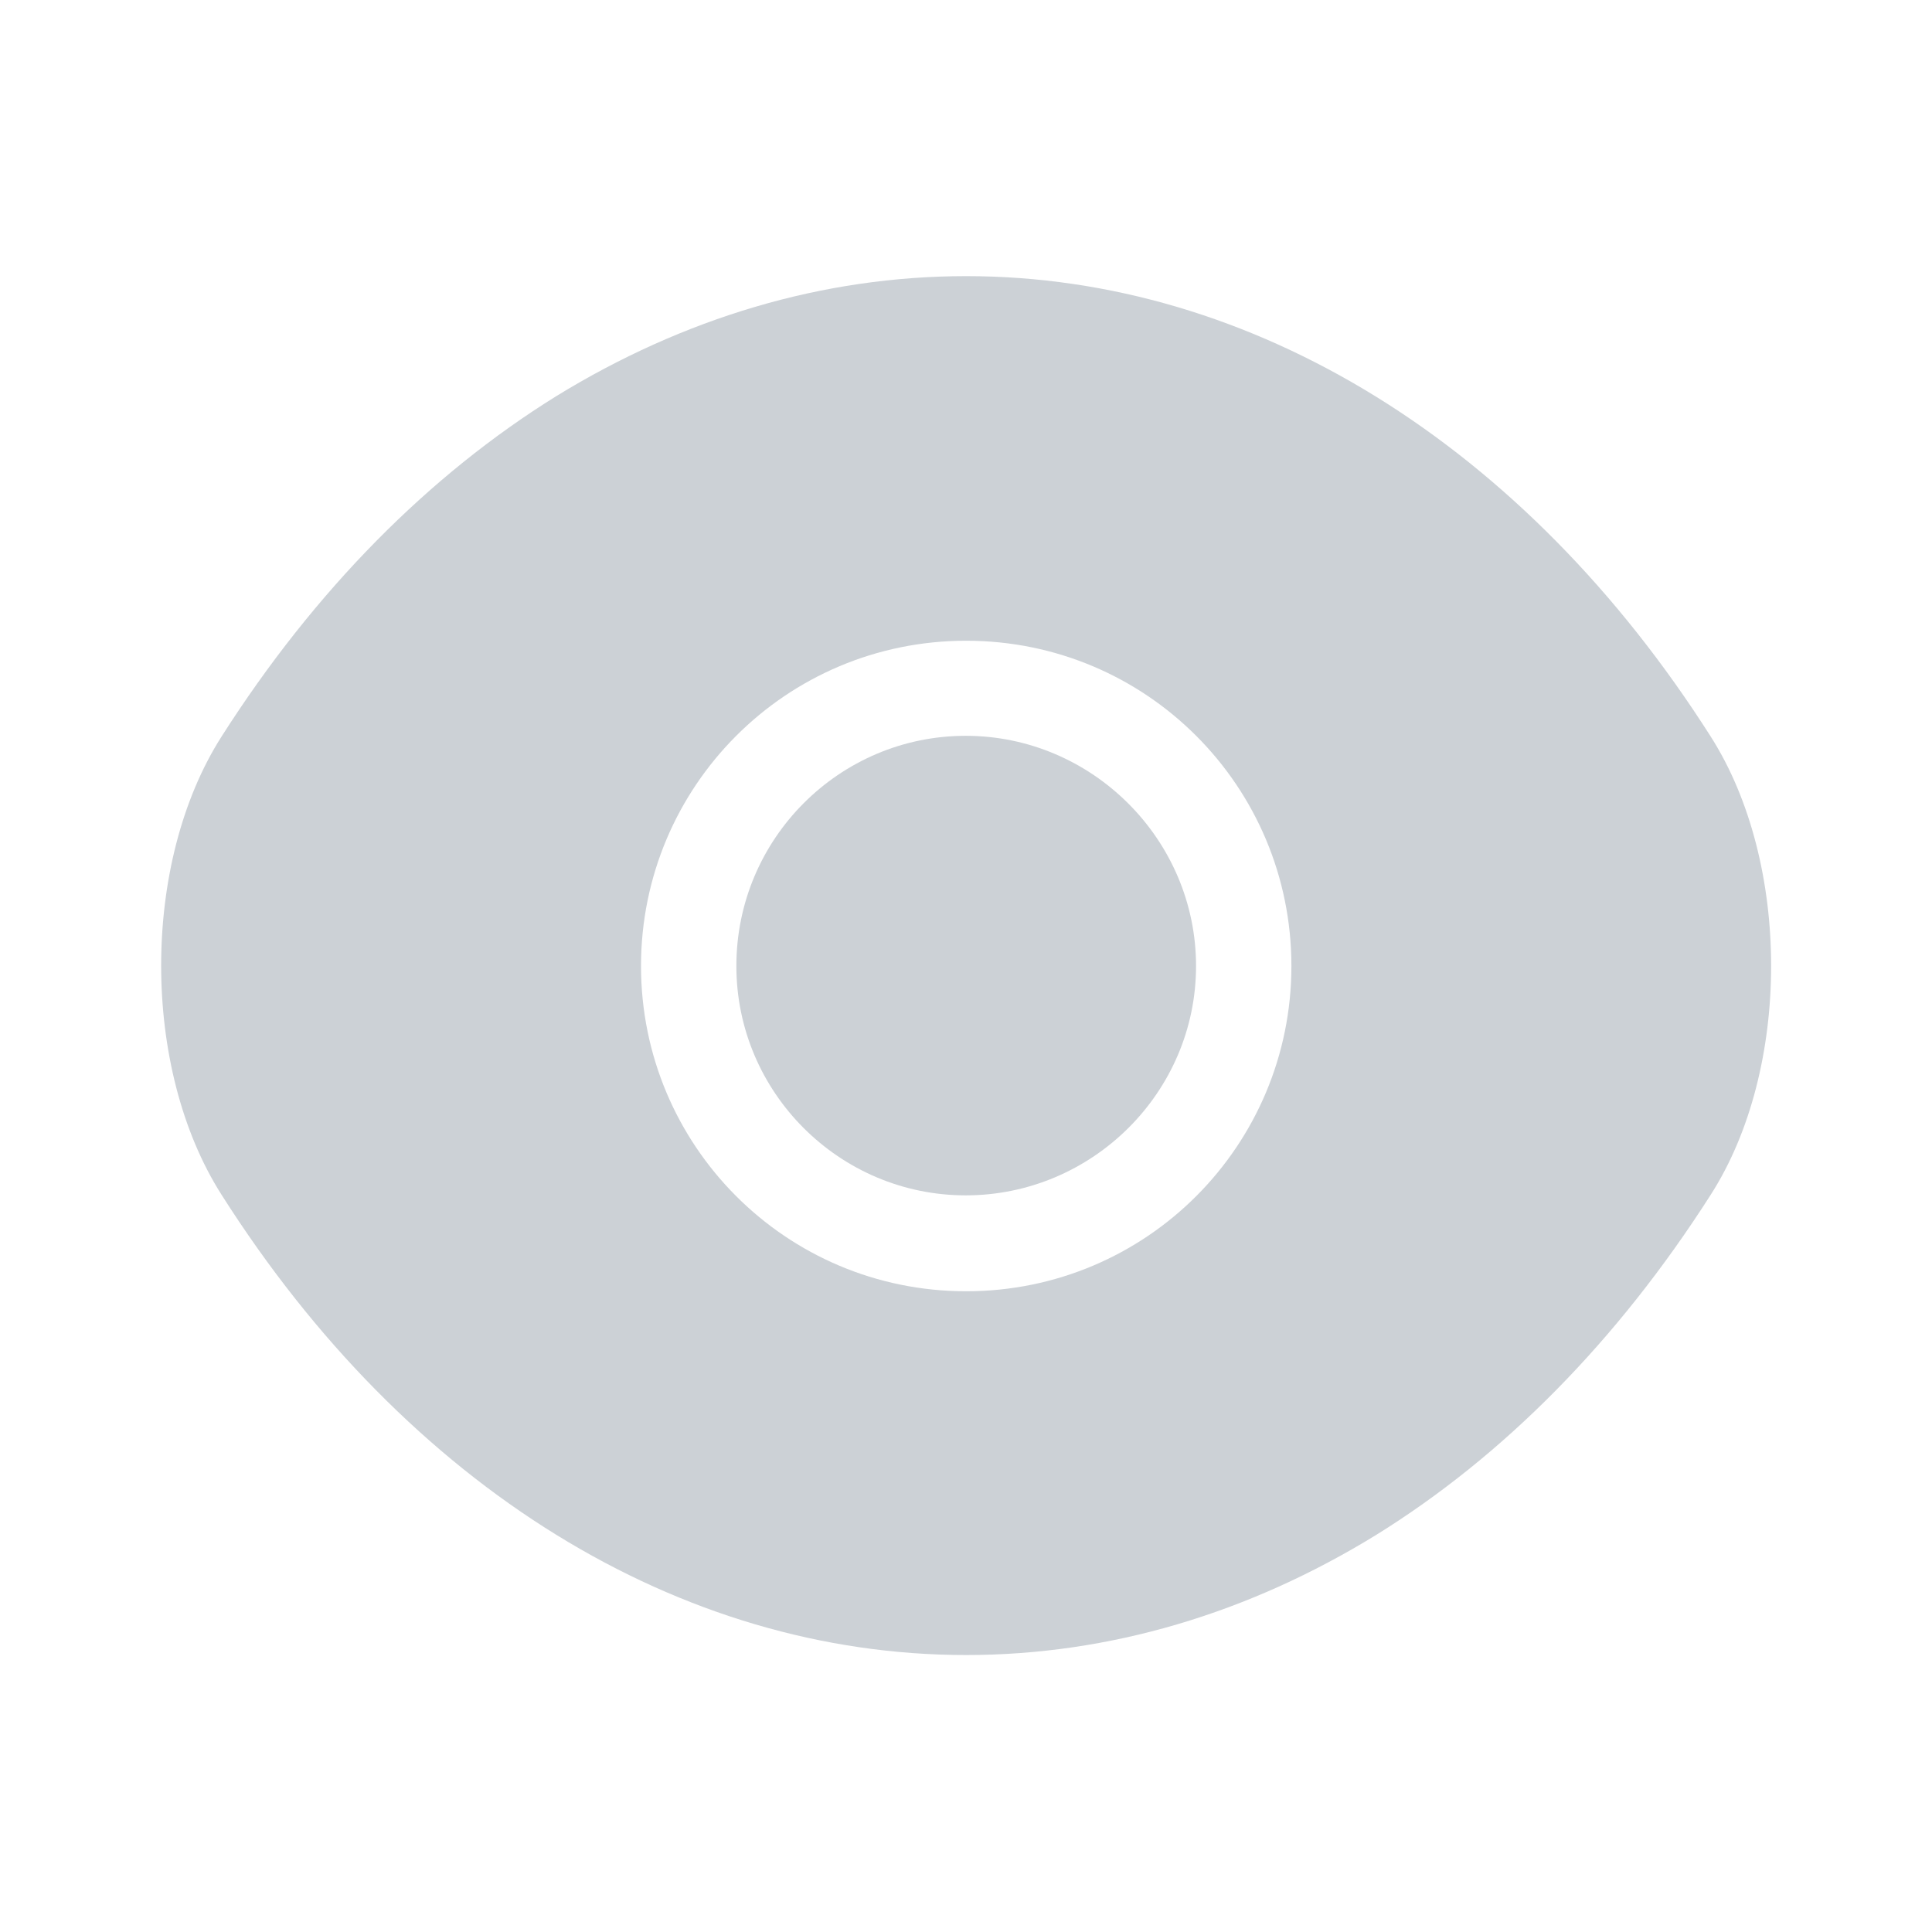
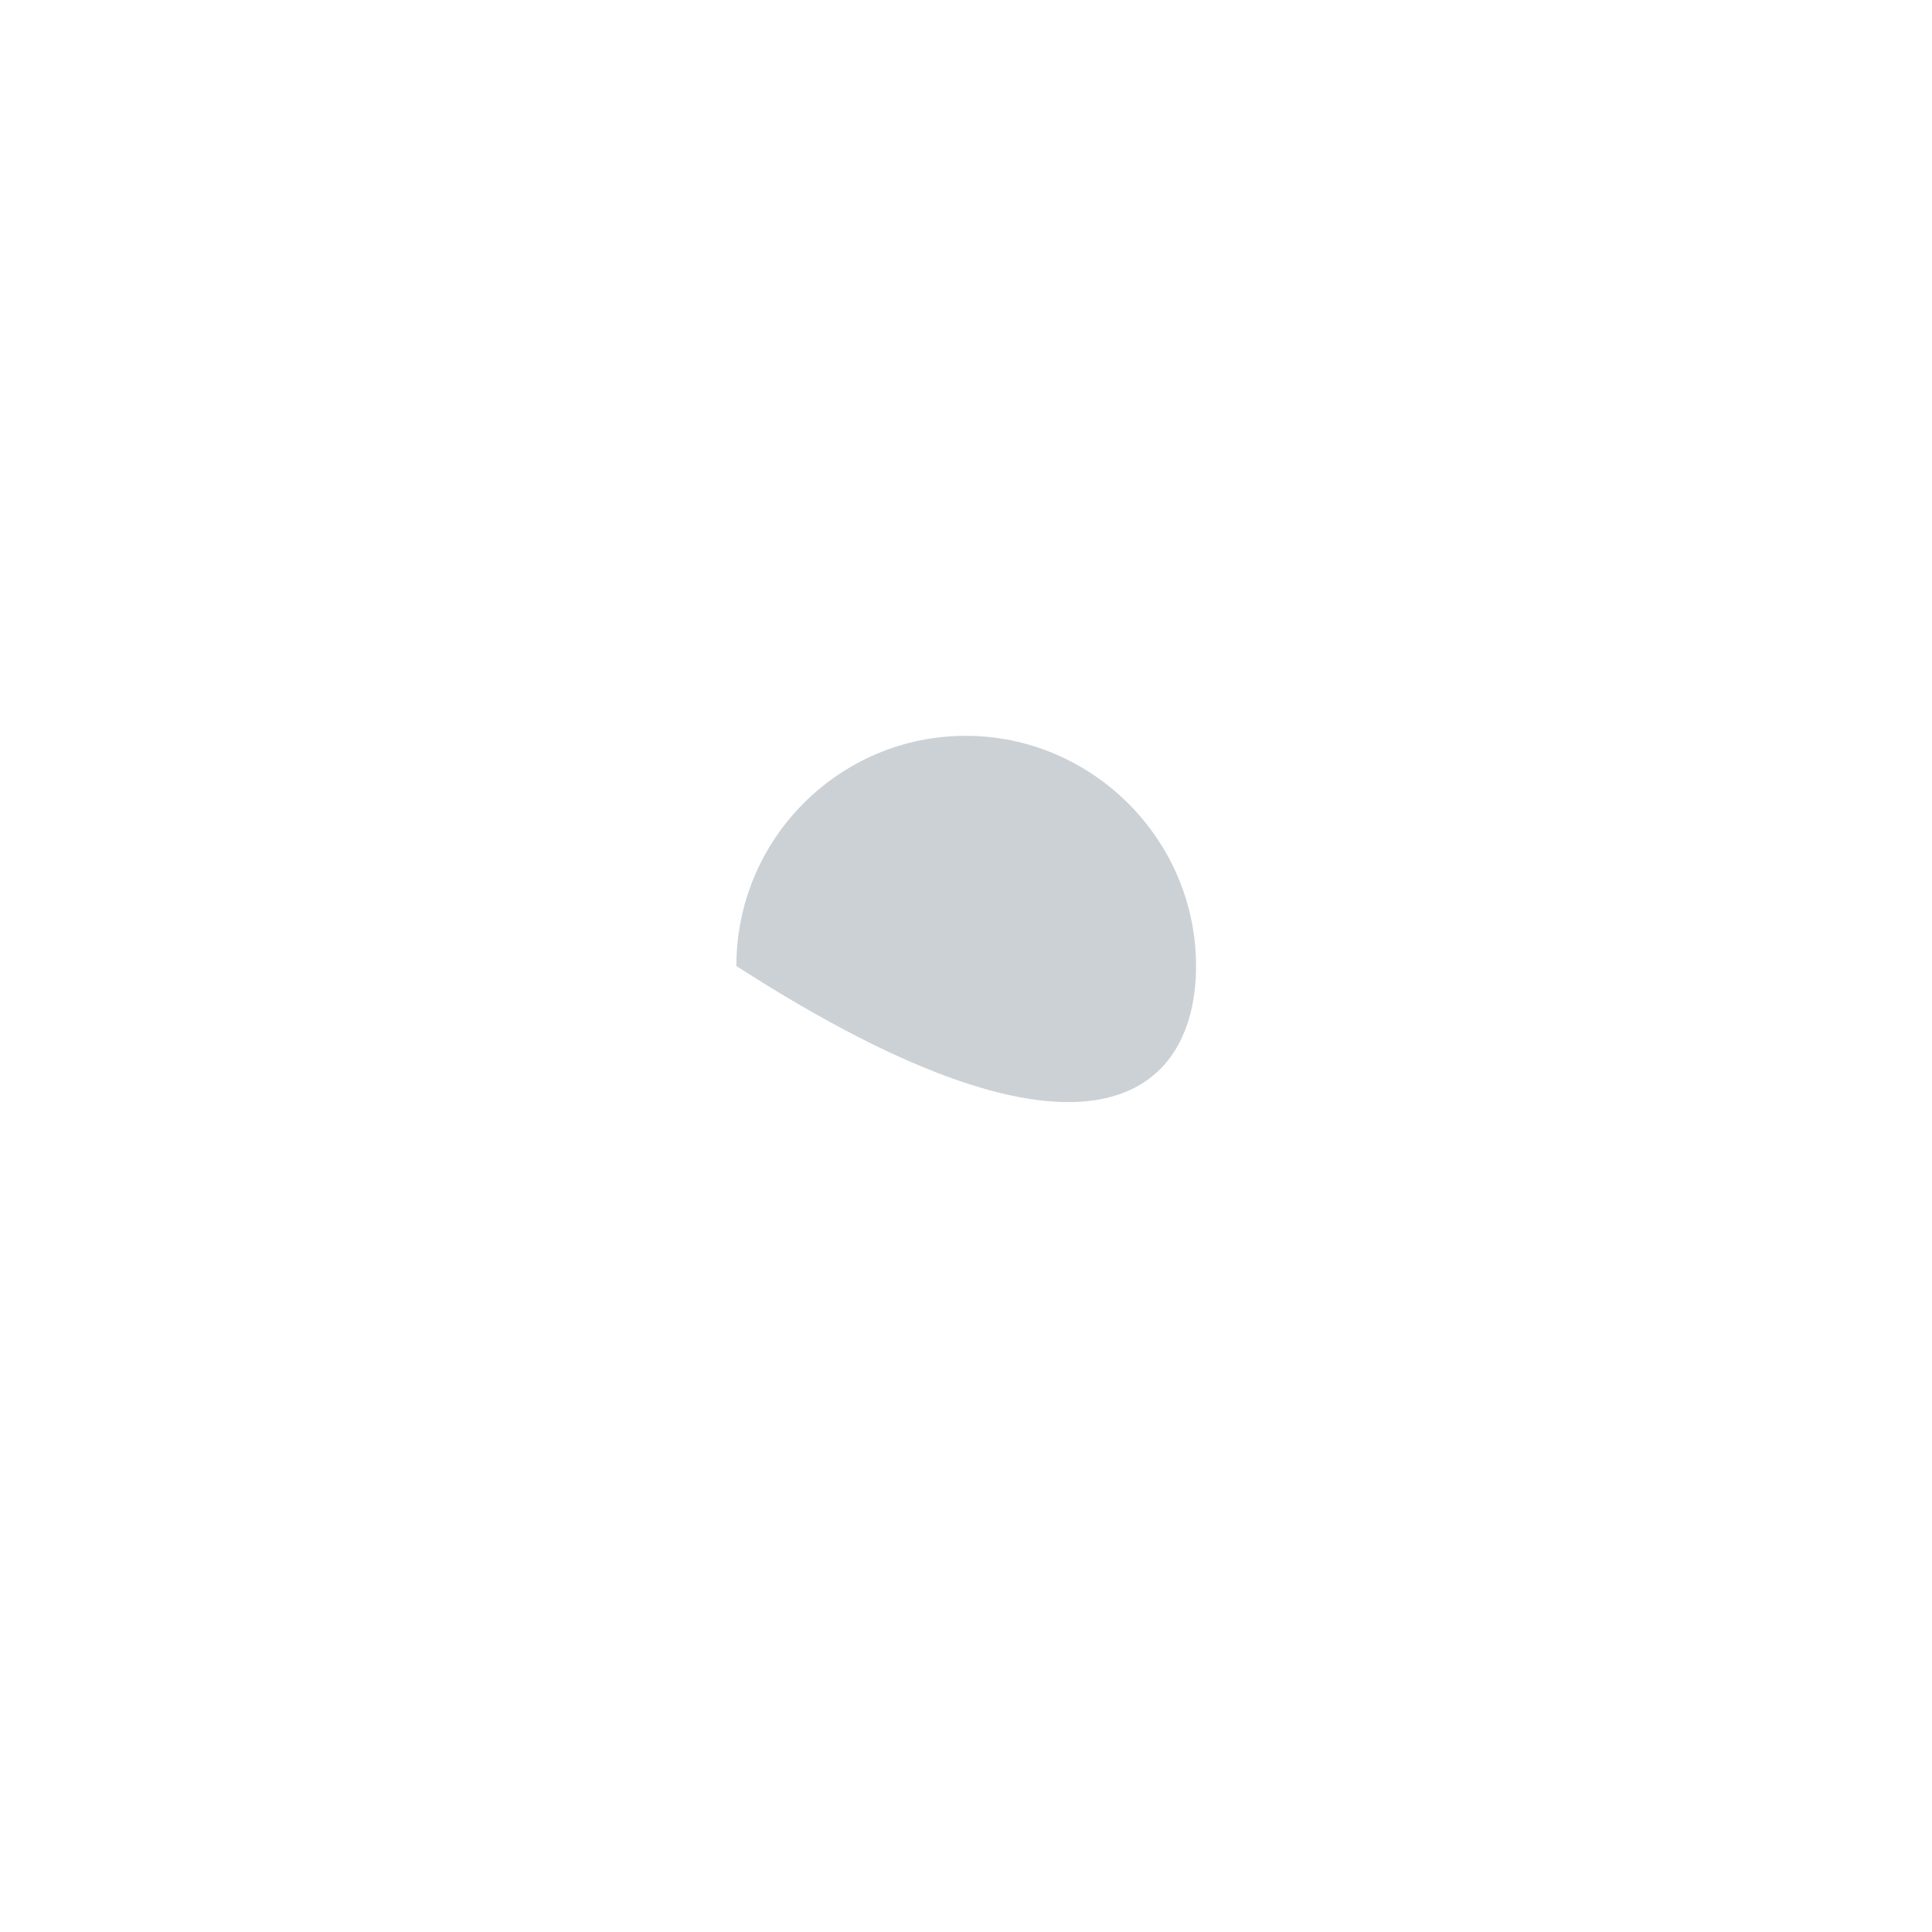
<svg xmlns="http://www.w3.org/2000/svg" width="14" height="14" viewBox="0 0 14 14" fill="none">
-   <path d="M12.397 5.338C11.05 3.22 9.078 2.001 7.001 2.001C5.963 2.001 4.954 2.304 4.032 2.87C3.11 3.442 2.282 4.276 1.605 5.338C1.022 6.253 1.022 7.741 1.605 8.657C2.953 10.78 4.925 11.993 7.001 11.993C8.04 11.993 9.049 11.69 9.97 11.124C10.892 10.553 11.72 9.718 12.397 8.657C12.98 7.747 12.98 6.253 12.397 5.338ZM7.001 9.357C5.695 9.357 4.645 8.301 4.645 7C4.645 5.699 5.695 4.643 7.001 4.643C8.308 4.643 9.358 5.699 9.358 7C9.358 8.301 8.308 9.357 7.001 9.357Z" fill="#CCD1D6" />
-   <path d="M6.998 5.332C6.083 5.332 5.336 6.078 5.336 7C5.336 7.916 6.083 8.662 6.998 8.662C7.914 8.662 8.667 7.916 8.667 7C8.667 6.084 7.914 5.332 6.998 5.332Z" fill="#CCD1D6" />
+   <path d="M6.998 5.332C6.083 5.332 5.336 6.078 5.336 7C7.914 8.662 8.667 7.916 8.667 7C8.667 6.084 7.914 5.332 6.998 5.332Z" fill="#CCD1D6" />
</svg>